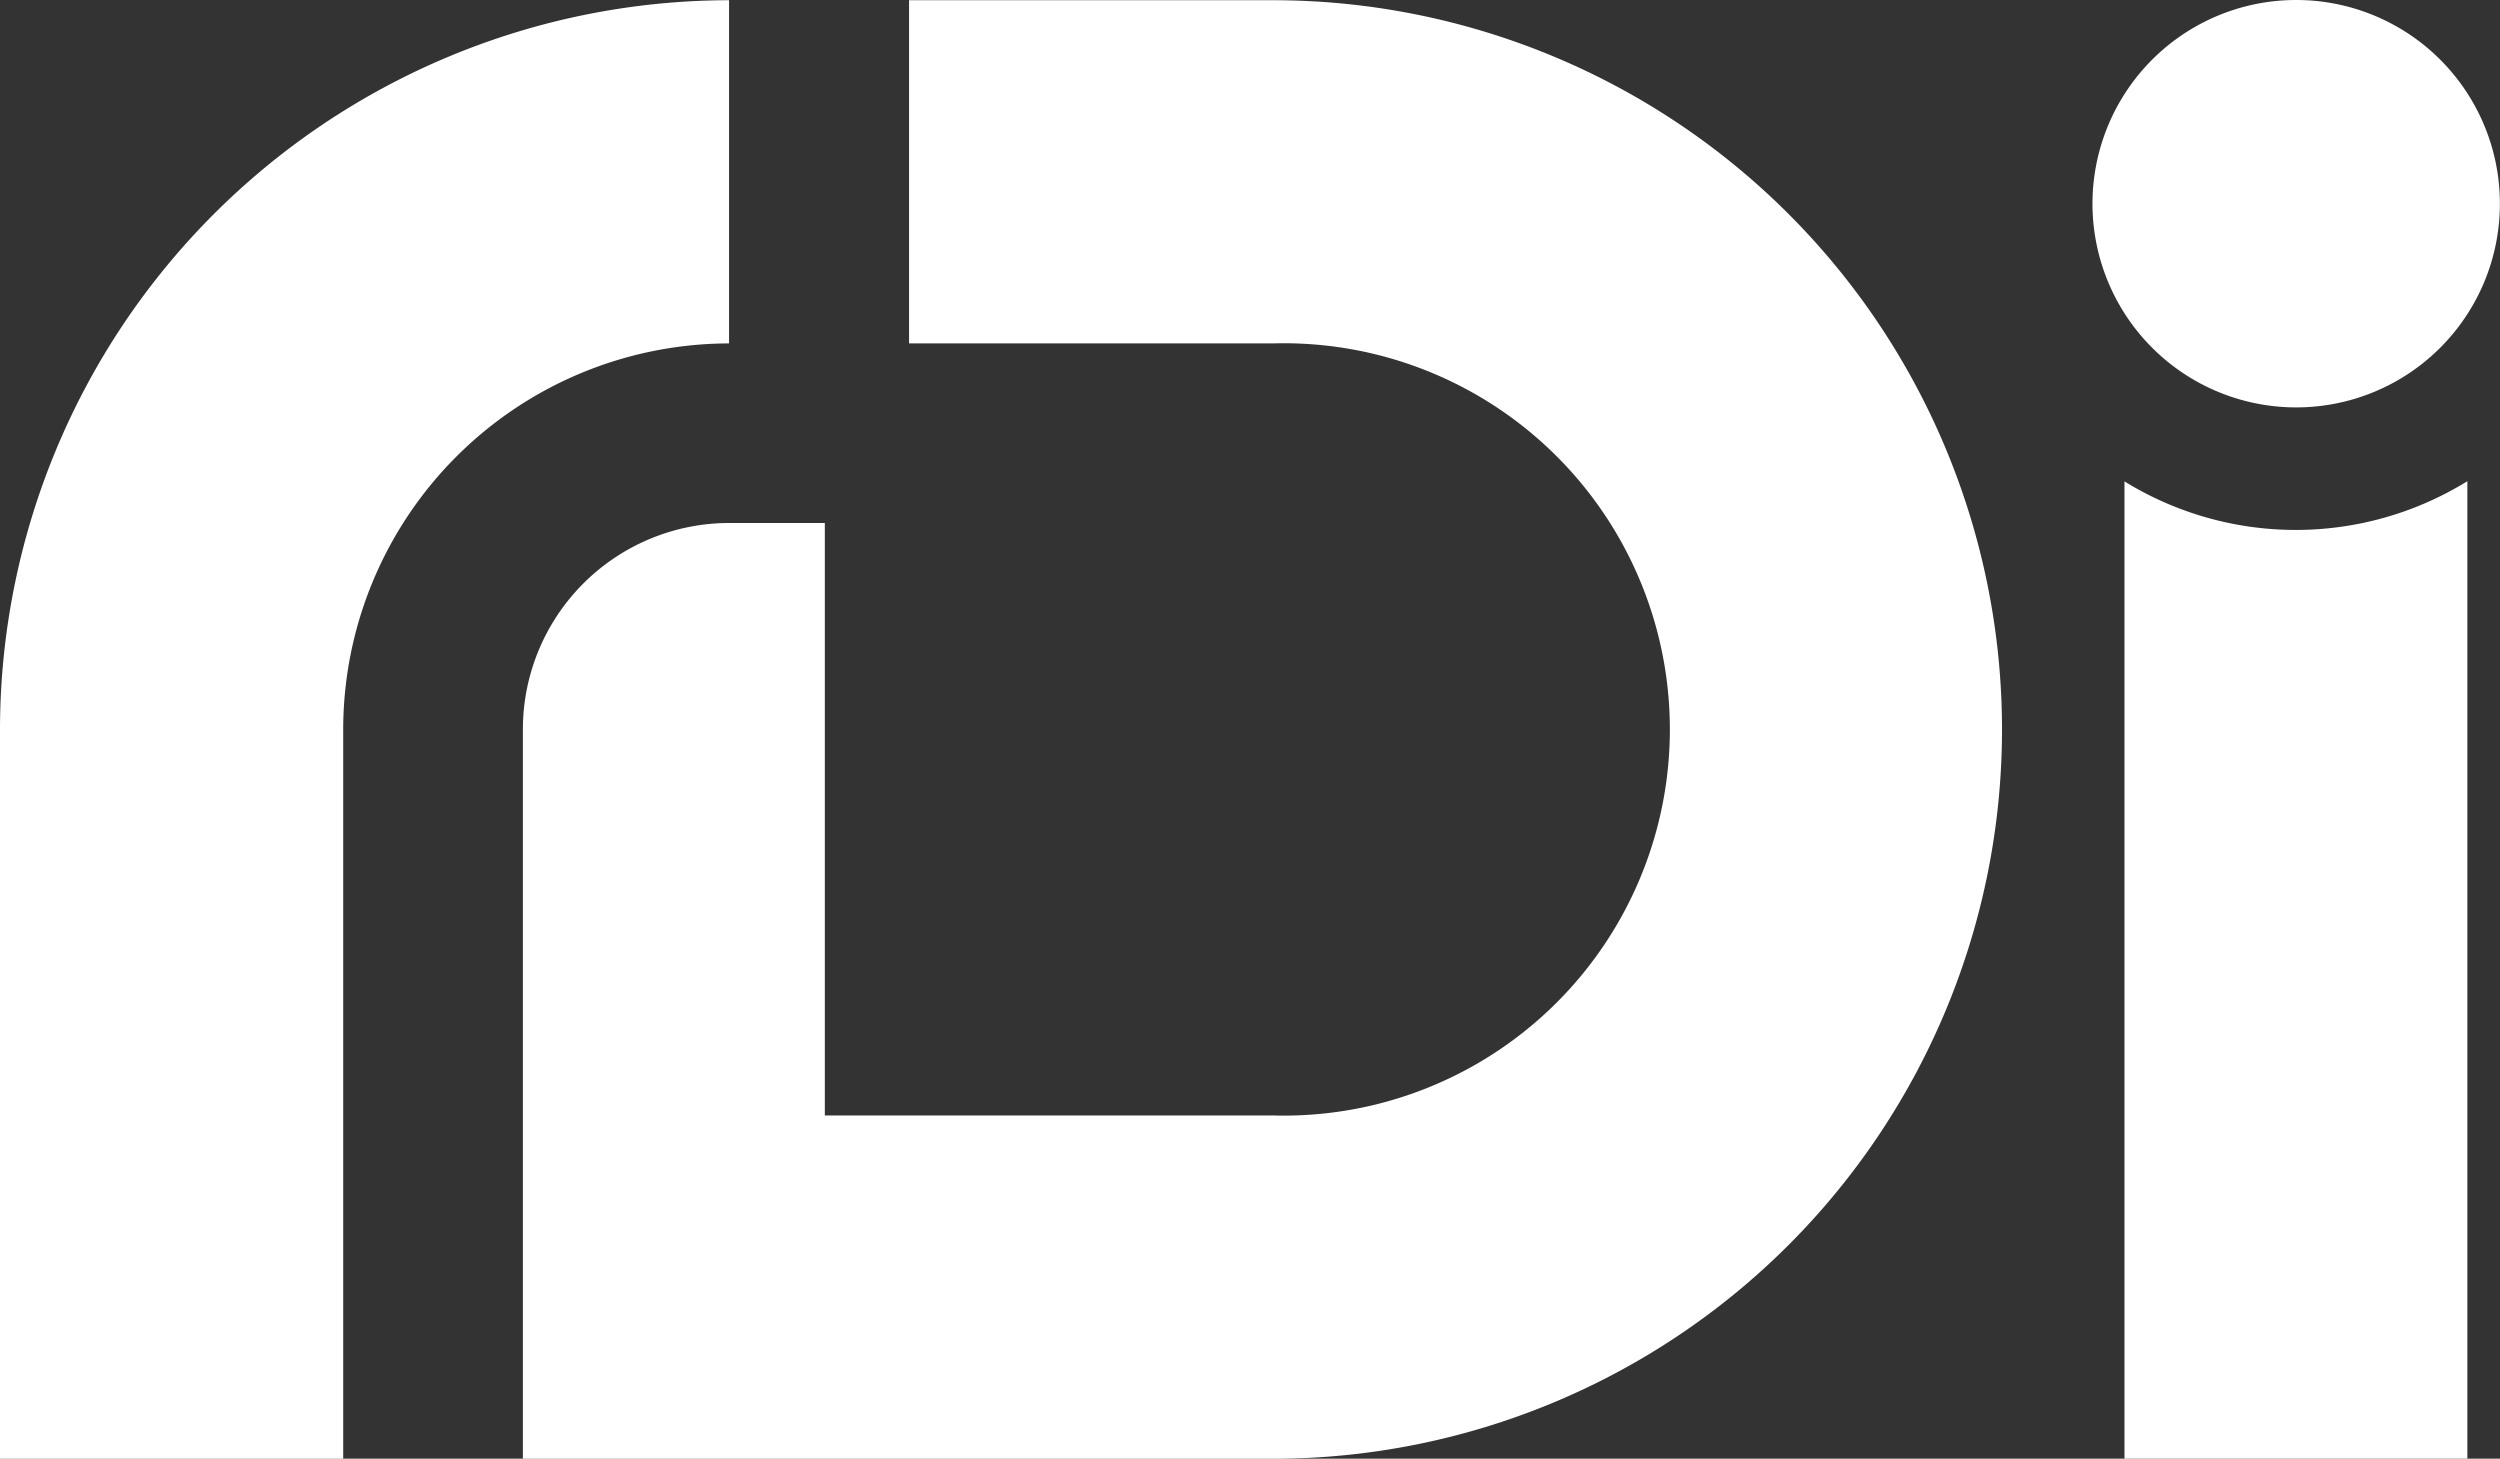
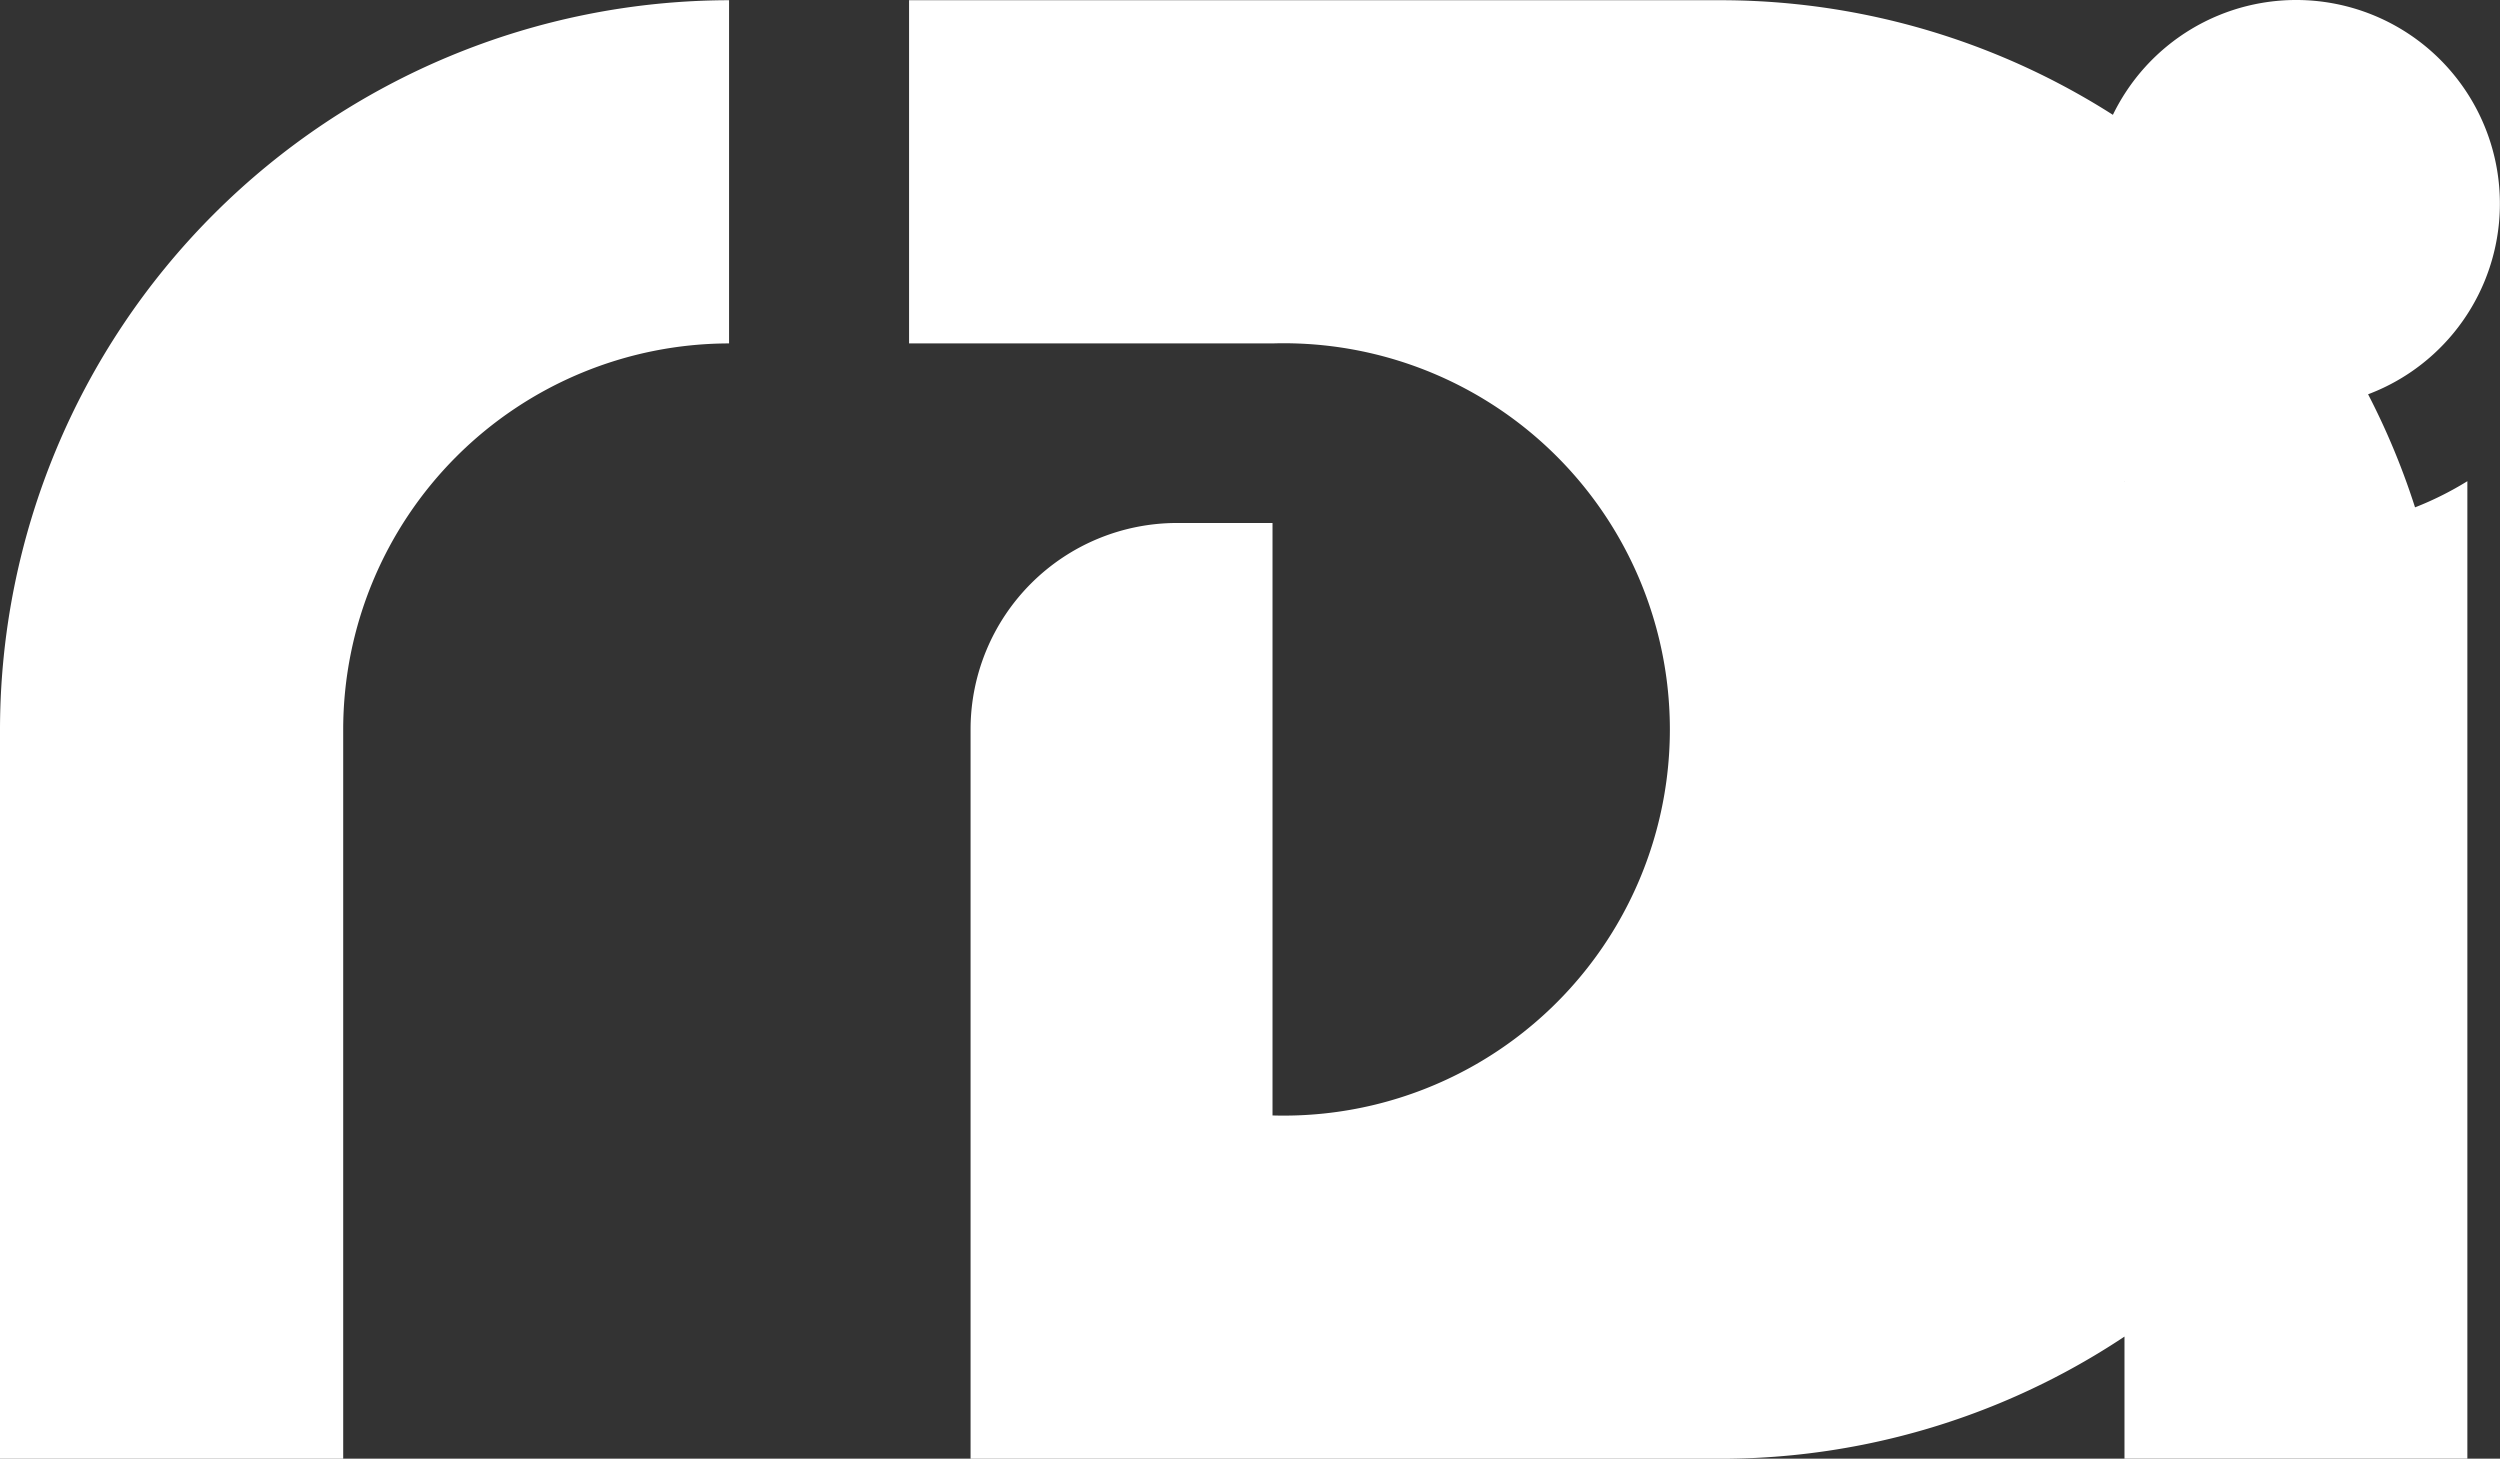
<svg xmlns="http://www.w3.org/2000/svg" width="23.208" height="13.541" viewBox="0 0 23.208 13.541">
  <rect x="0" y="0" width="23.208" height="13.541" fill="#333333" stroke="none" />
  <g id="prefix__Layer_2" data-name="Layer 2" transform="translate(0 .01)">
    <g id="prefix__Layer_1" data-name="Layer 1" transform="translate(0 -.01)">
-       <path id="prefix__Path_16587" d="M6.768-.008A6.778 6.778 0 0 0 0 6.761v6.771h3.186V6.761a3.587 3.587 0 0 1 3.582-3.583zm5.044 0H8.439v3.186h3.374a3.585 3.585 0 1 1 0 7.167H7.657v-5.5h-.889a1.917 1.917 0 0 0-1.914 1.916v6.771h6.961a6.77 6.77 0 0 0 0-13.54zm7.91 4.464v9.075h3.183V4.457a3.03 3.03 0 0 1-3.186 0zm1.594-.684a1.891 1.891 0 1 0-1.891-1.889 1.891 1.891 0 0 0 1.891 1.889z" data-name="Path 16587" transform="translate(0 .01)" style="fill:#fff" />
+       <path id="prefix__Path_16587" d="M6.768-.008A6.778 6.778 0 0 0 0 6.761v6.771h3.186V6.761a3.587 3.587 0 0 1 3.582-3.583zm5.044 0H8.439v3.186h3.374a3.585 3.585 0 1 1 0 7.167v-5.5h-.889a1.917 1.917 0 0 0-1.914 1.916v6.771h6.961a6.77 6.77 0 0 0 0-13.54zm7.91 4.464v9.075h3.183V4.457a3.03 3.03 0 0 1-3.186 0zm1.594-.684a1.891 1.891 0 1 0-1.891-1.889 1.891 1.891 0 0 0 1.891 1.889z" data-name="Path 16587" transform="translate(0 .01)" style="fill:#fff" />
    </g>
  </g>
</svg>